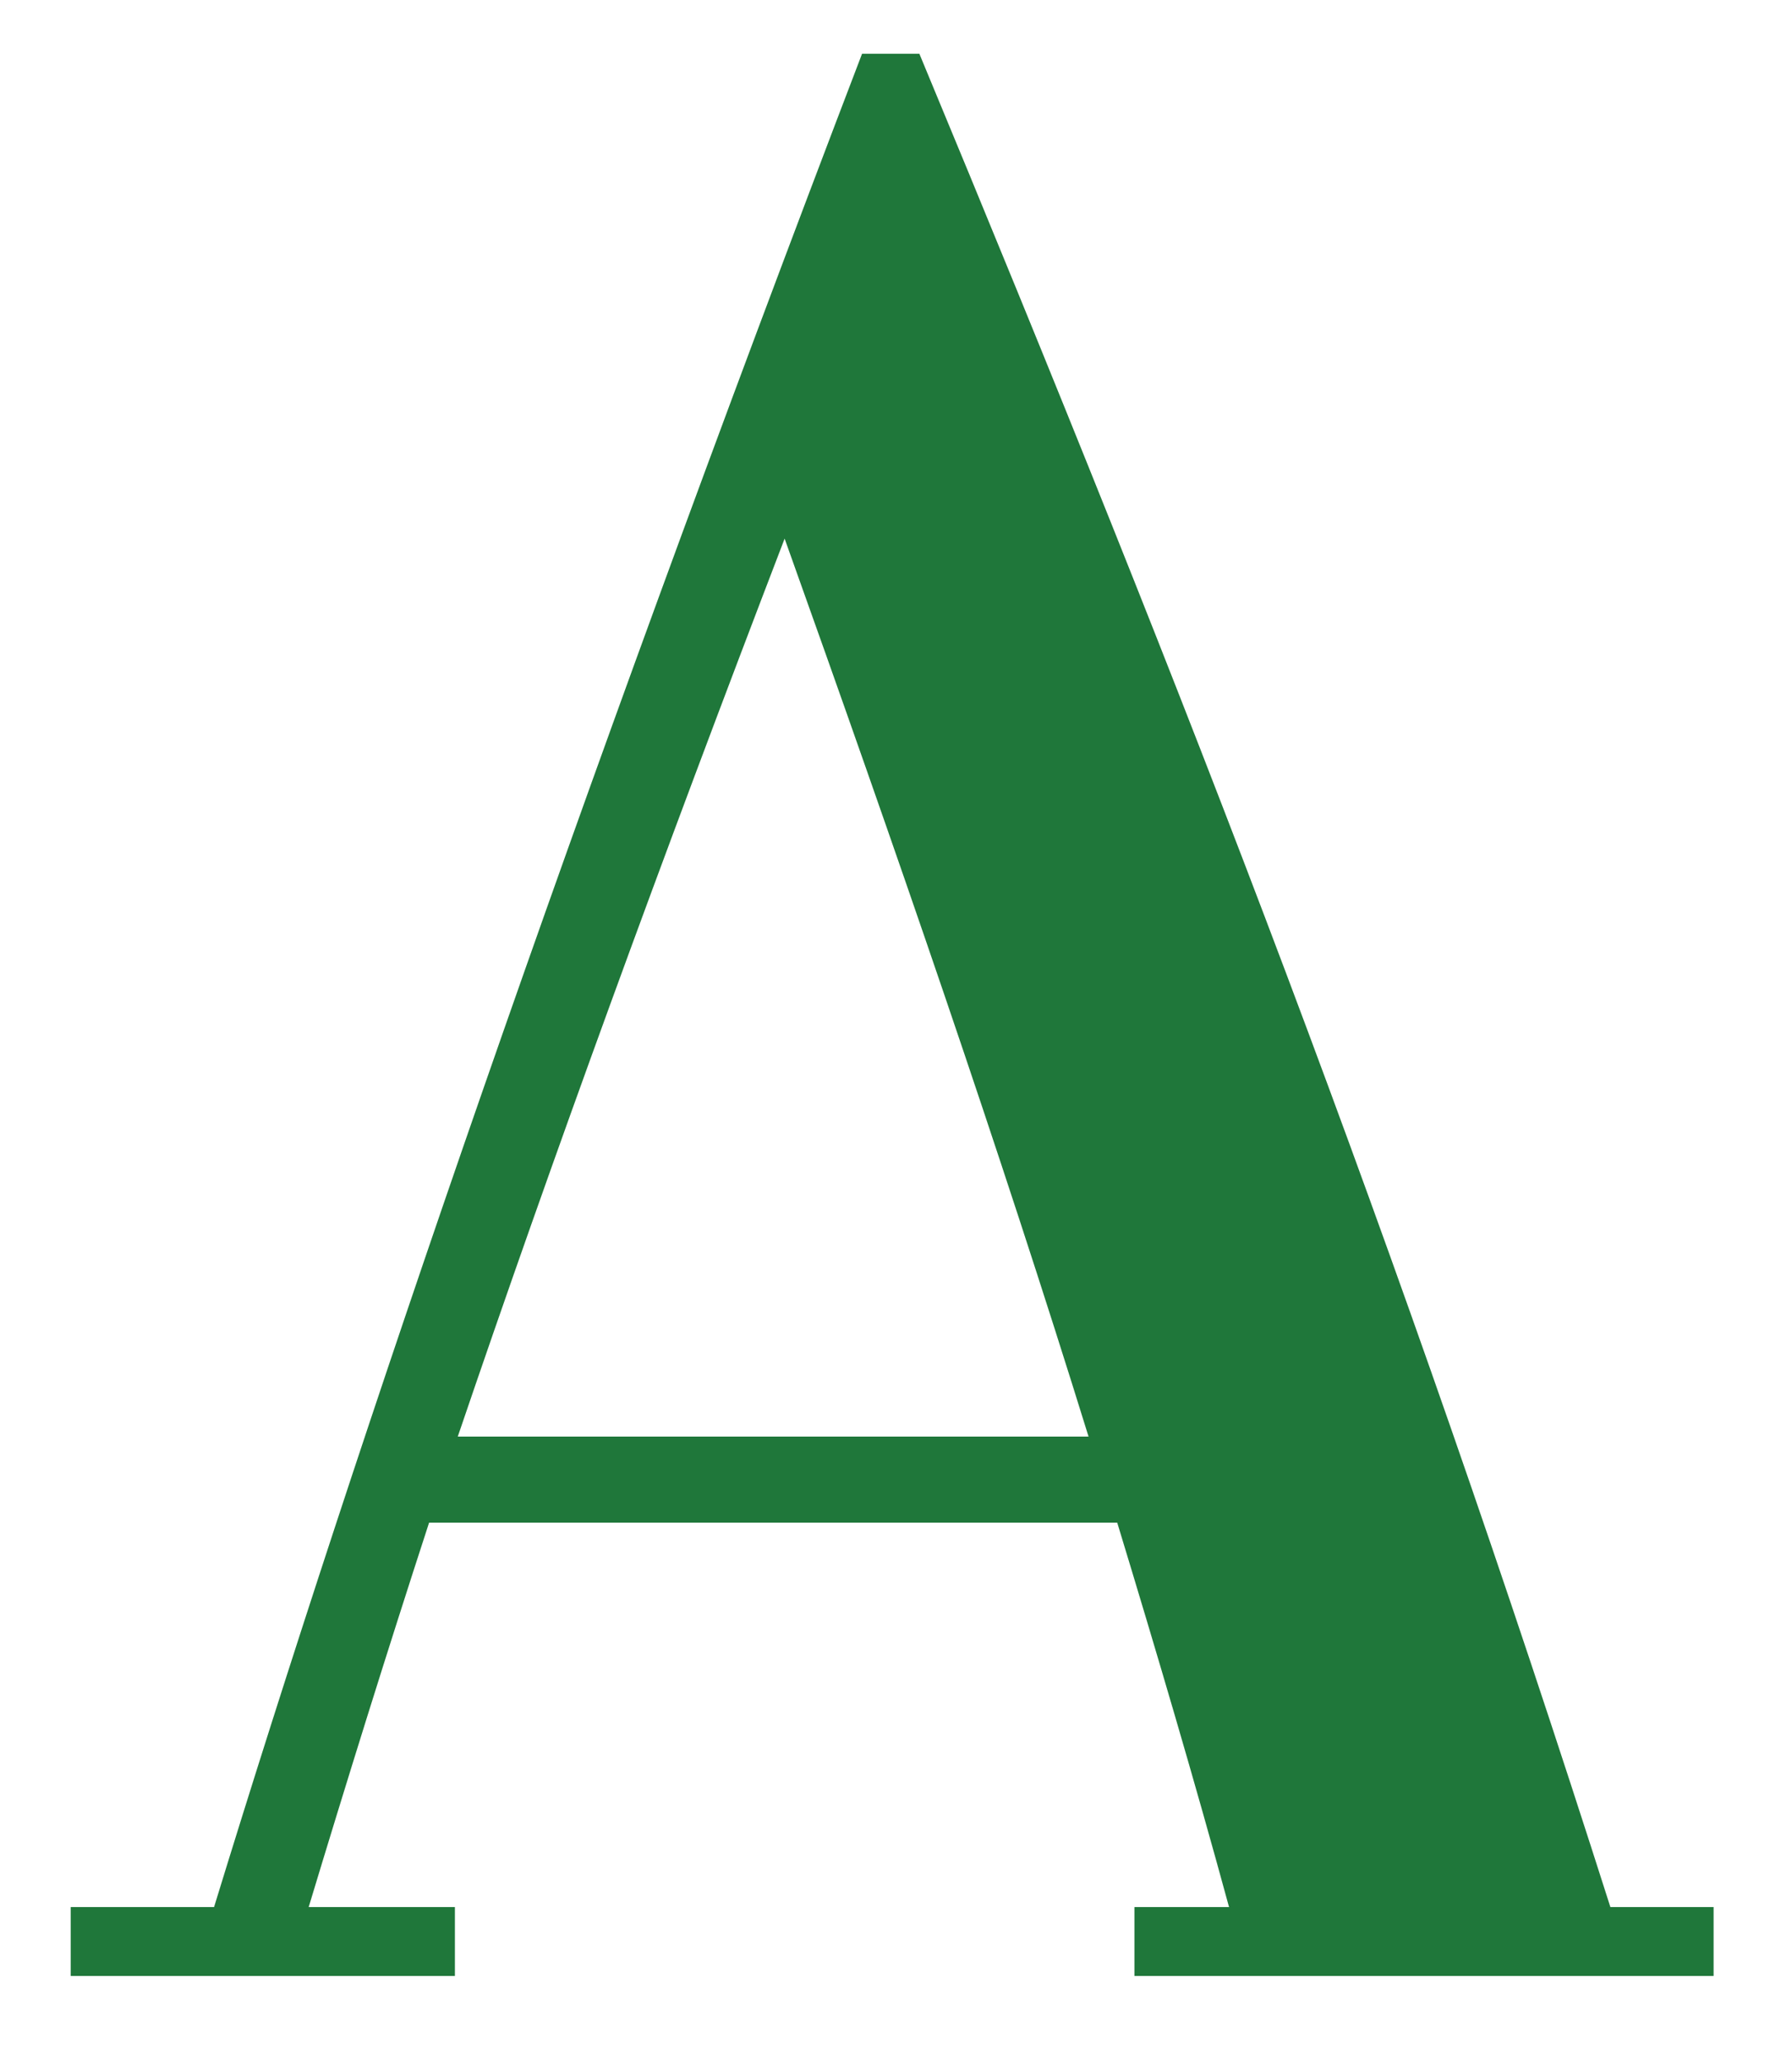
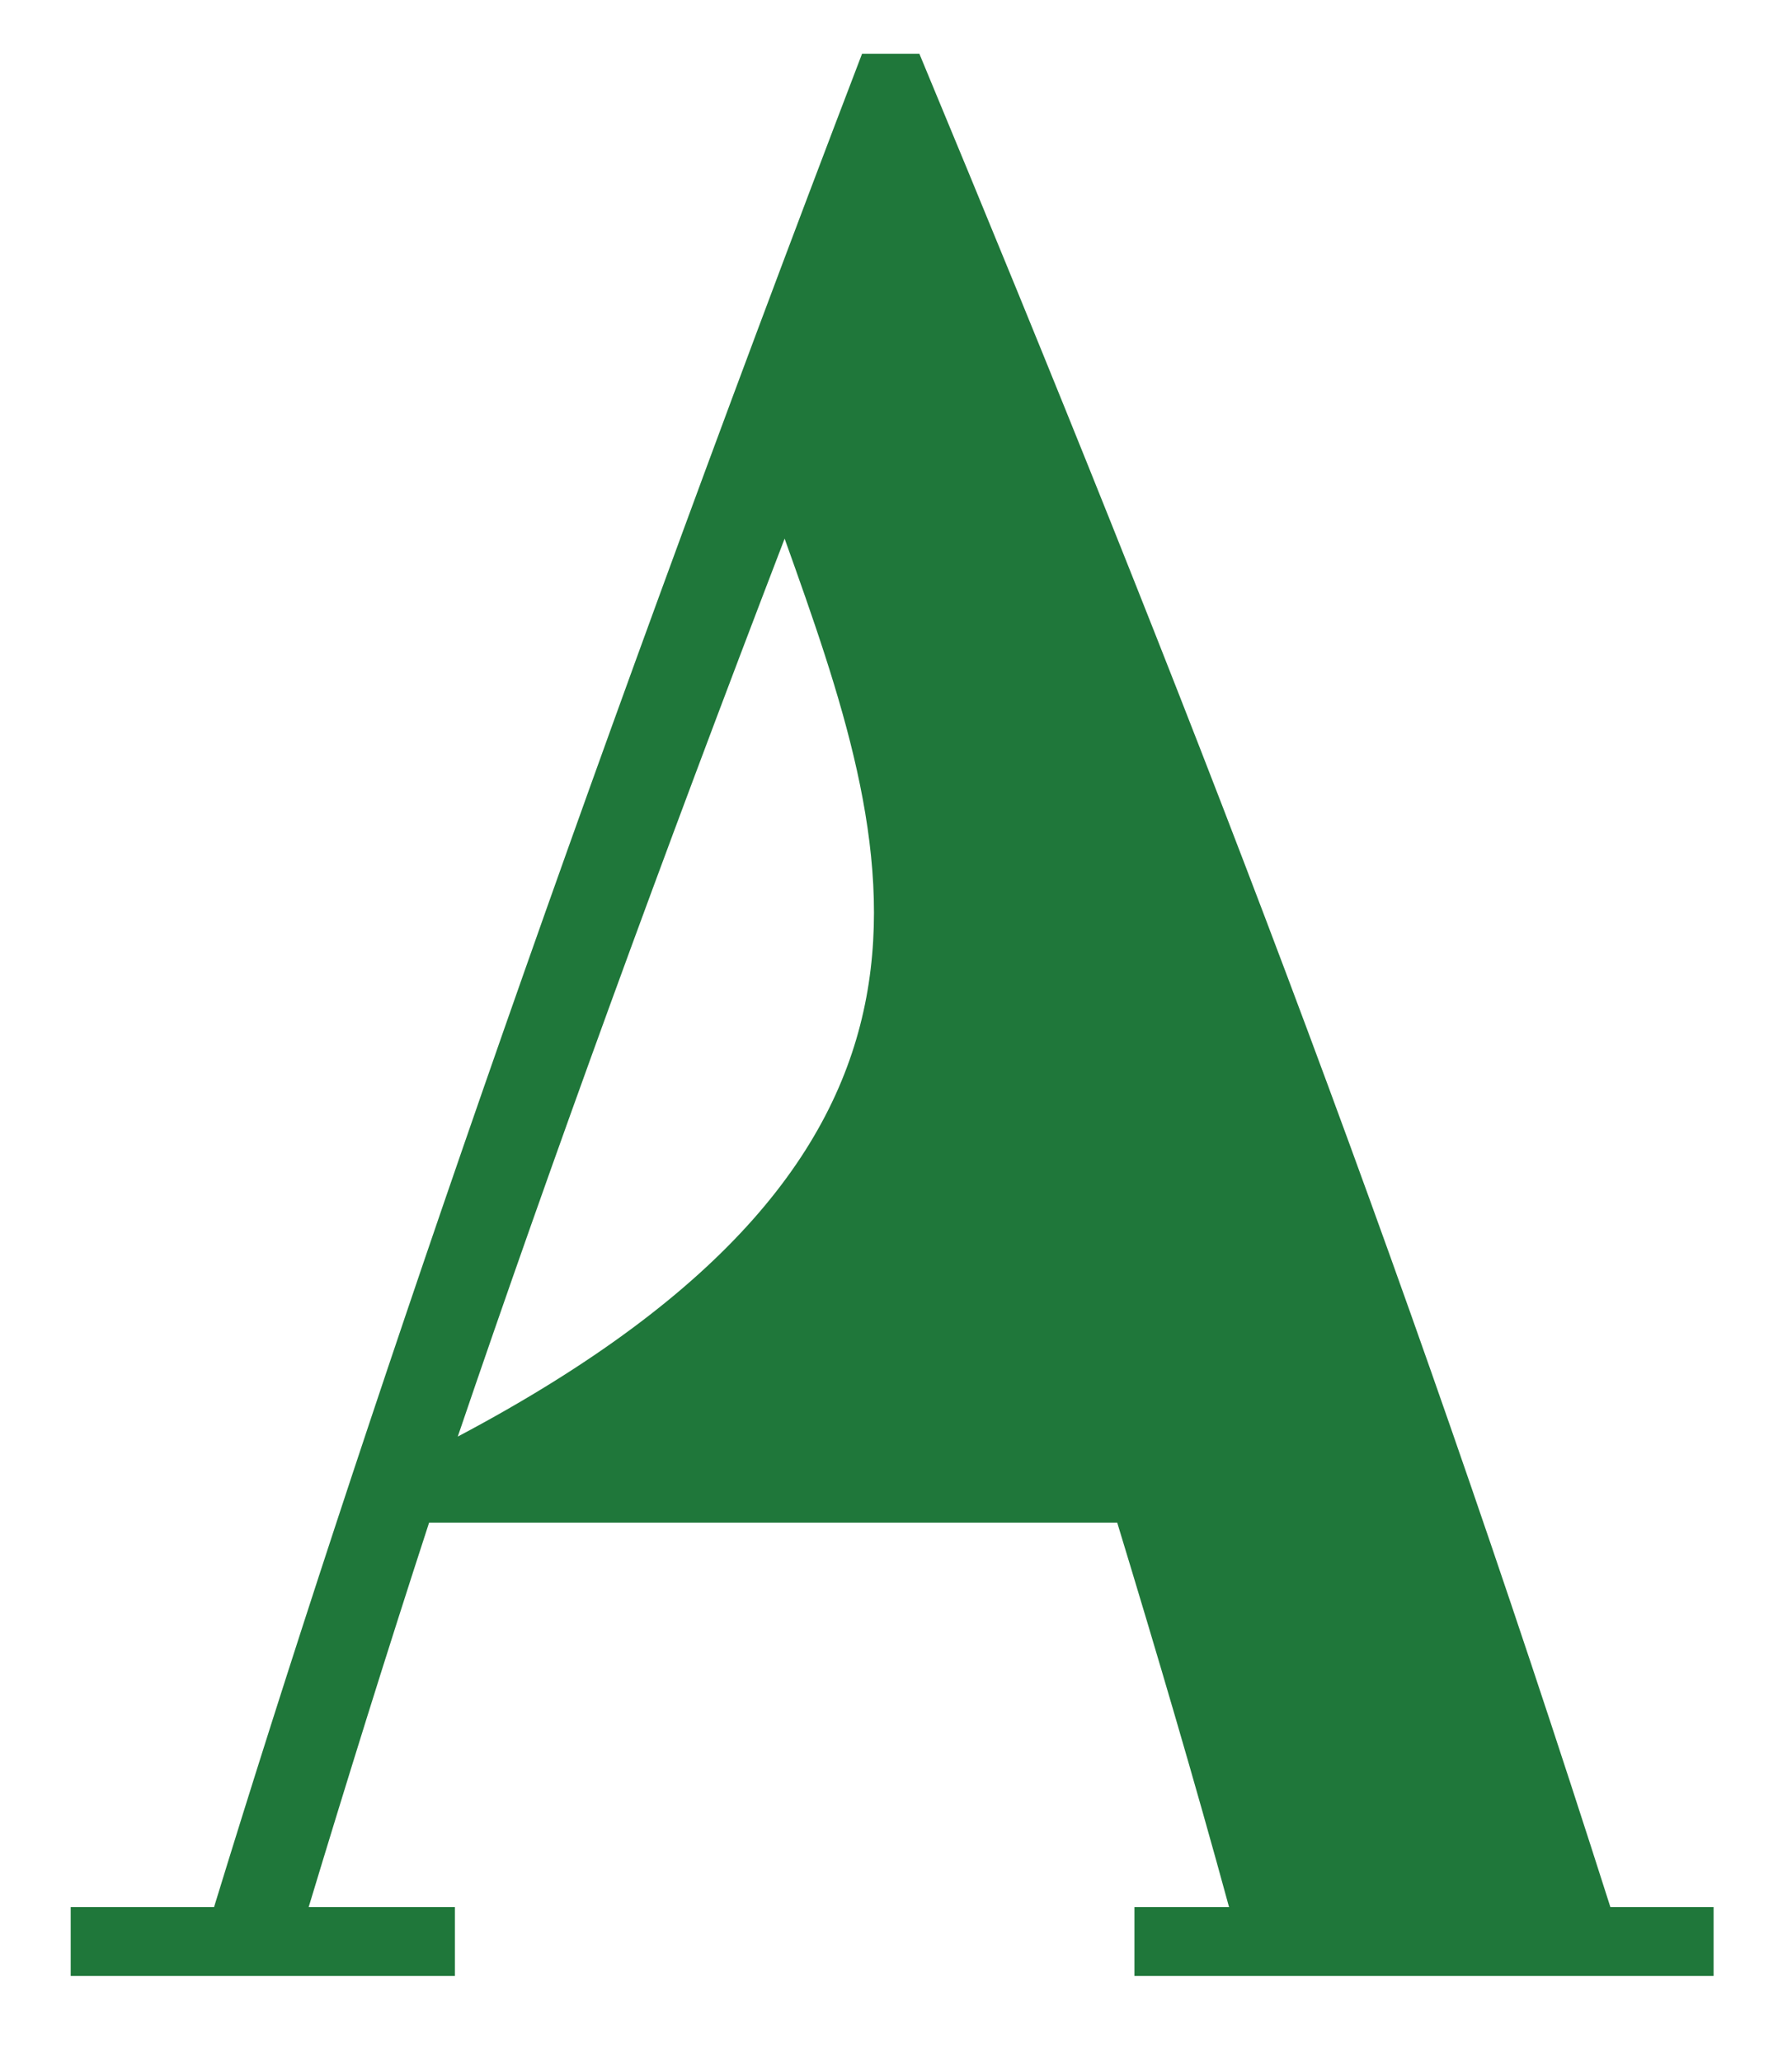
<svg xmlns="http://www.w3.org/2000/svg" width="20" height="23" viewBox="0 0 20 23" fill="none">
-   <path d="M0.789 22.04V21.272H2.389C3.989 16.056 6.389 9.048 9.621 0.6H10.261C13.269 7.832 15.605 13.848 17.973 21.272H19.125V22.04H12.661V21.272H13.717C13.333 19.864 12.917 18.456 12.469 16.984H4.789C4.309 18.456 3.861 19.896 3.445 21.272H5.077V22.04H0.789ZM5.109 16.024H12.149C11.157 12.824 10.005 9.496 8.757 6.008C7.381 9.592 6.165 12.92 5.109 16.024Z" fill="#1F773A" />
+   <path d="M0.789 22.04V21.272H2.389C3.989 16.056 6.389 9.048 9.621 0.6H10.261C13.269 7.832 15.605 13.848 17.973 21.272H19.125V22.04H12.661V21.272H13.717C13.333 19.864 12.917 18.456 12.469 16.984H4.789C4.309 18.456 3.861 19.896 3.445 21.272H5.077V22.04H0.789ZM5.109 16.024C11.157 12.824 10.005 9.496 8.757 6.008C7.381 9.592 6.165 12.92 5.109 16.024Z" fill="#1F773A" />
</svg>